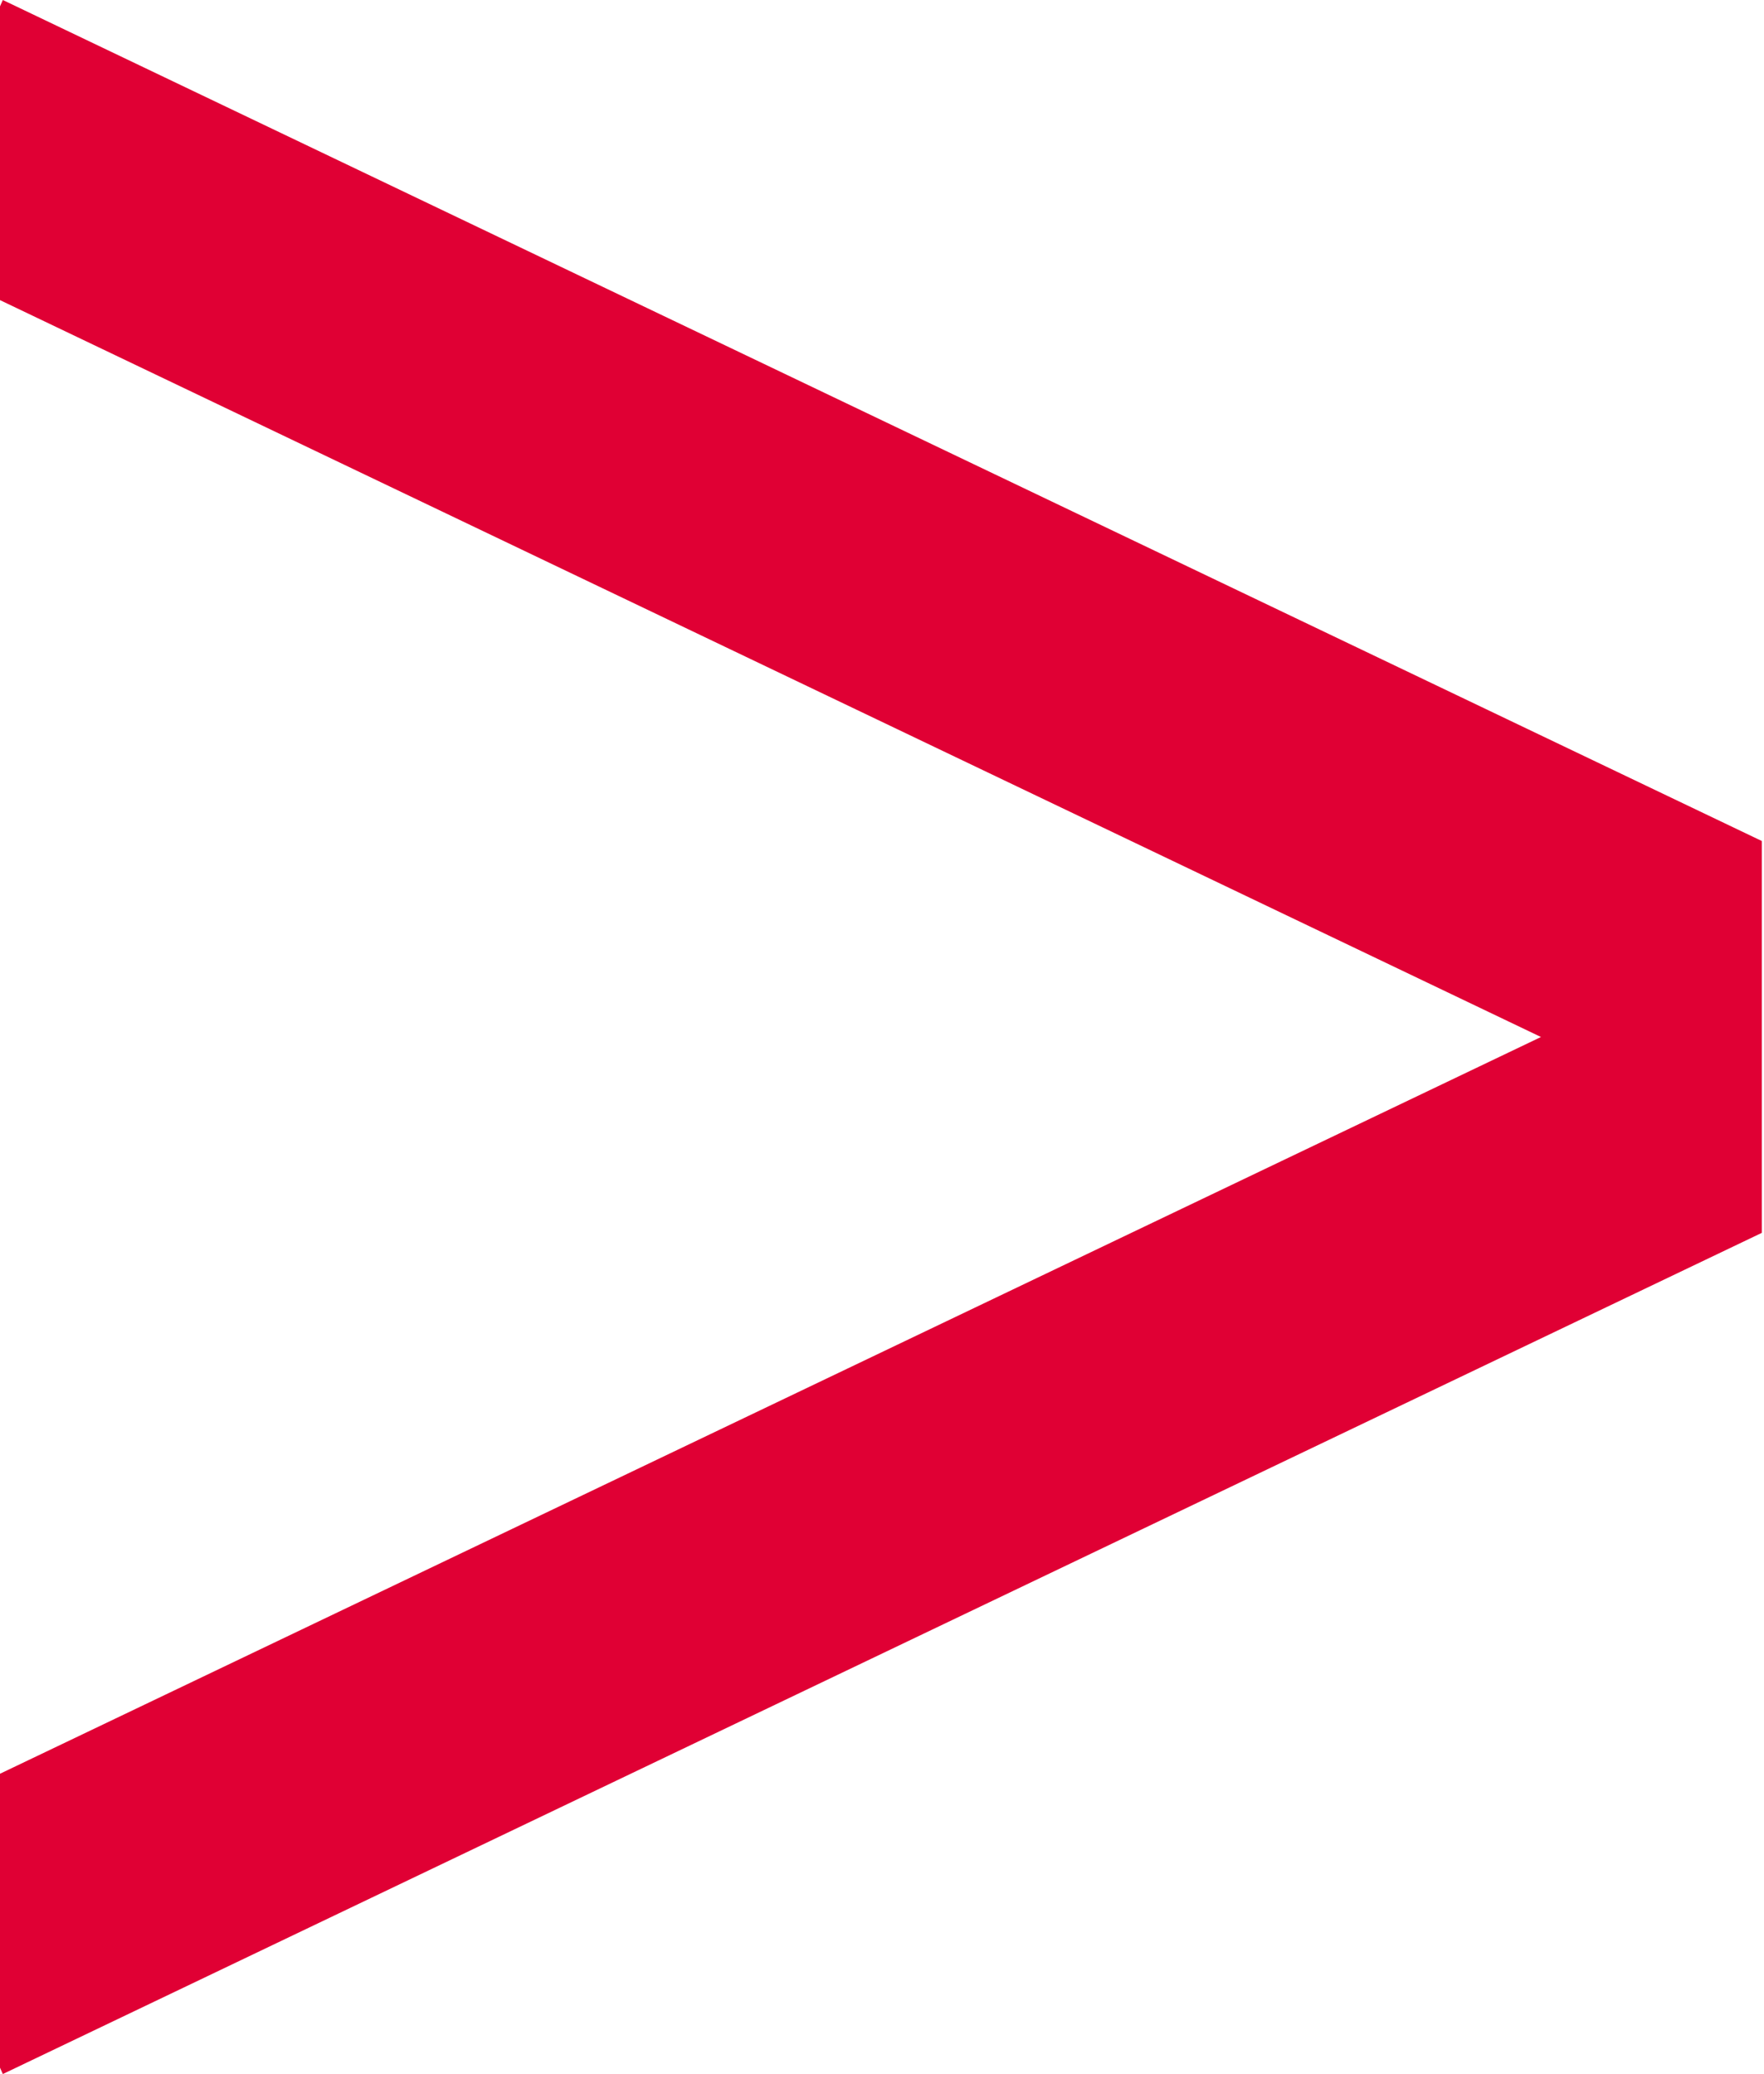
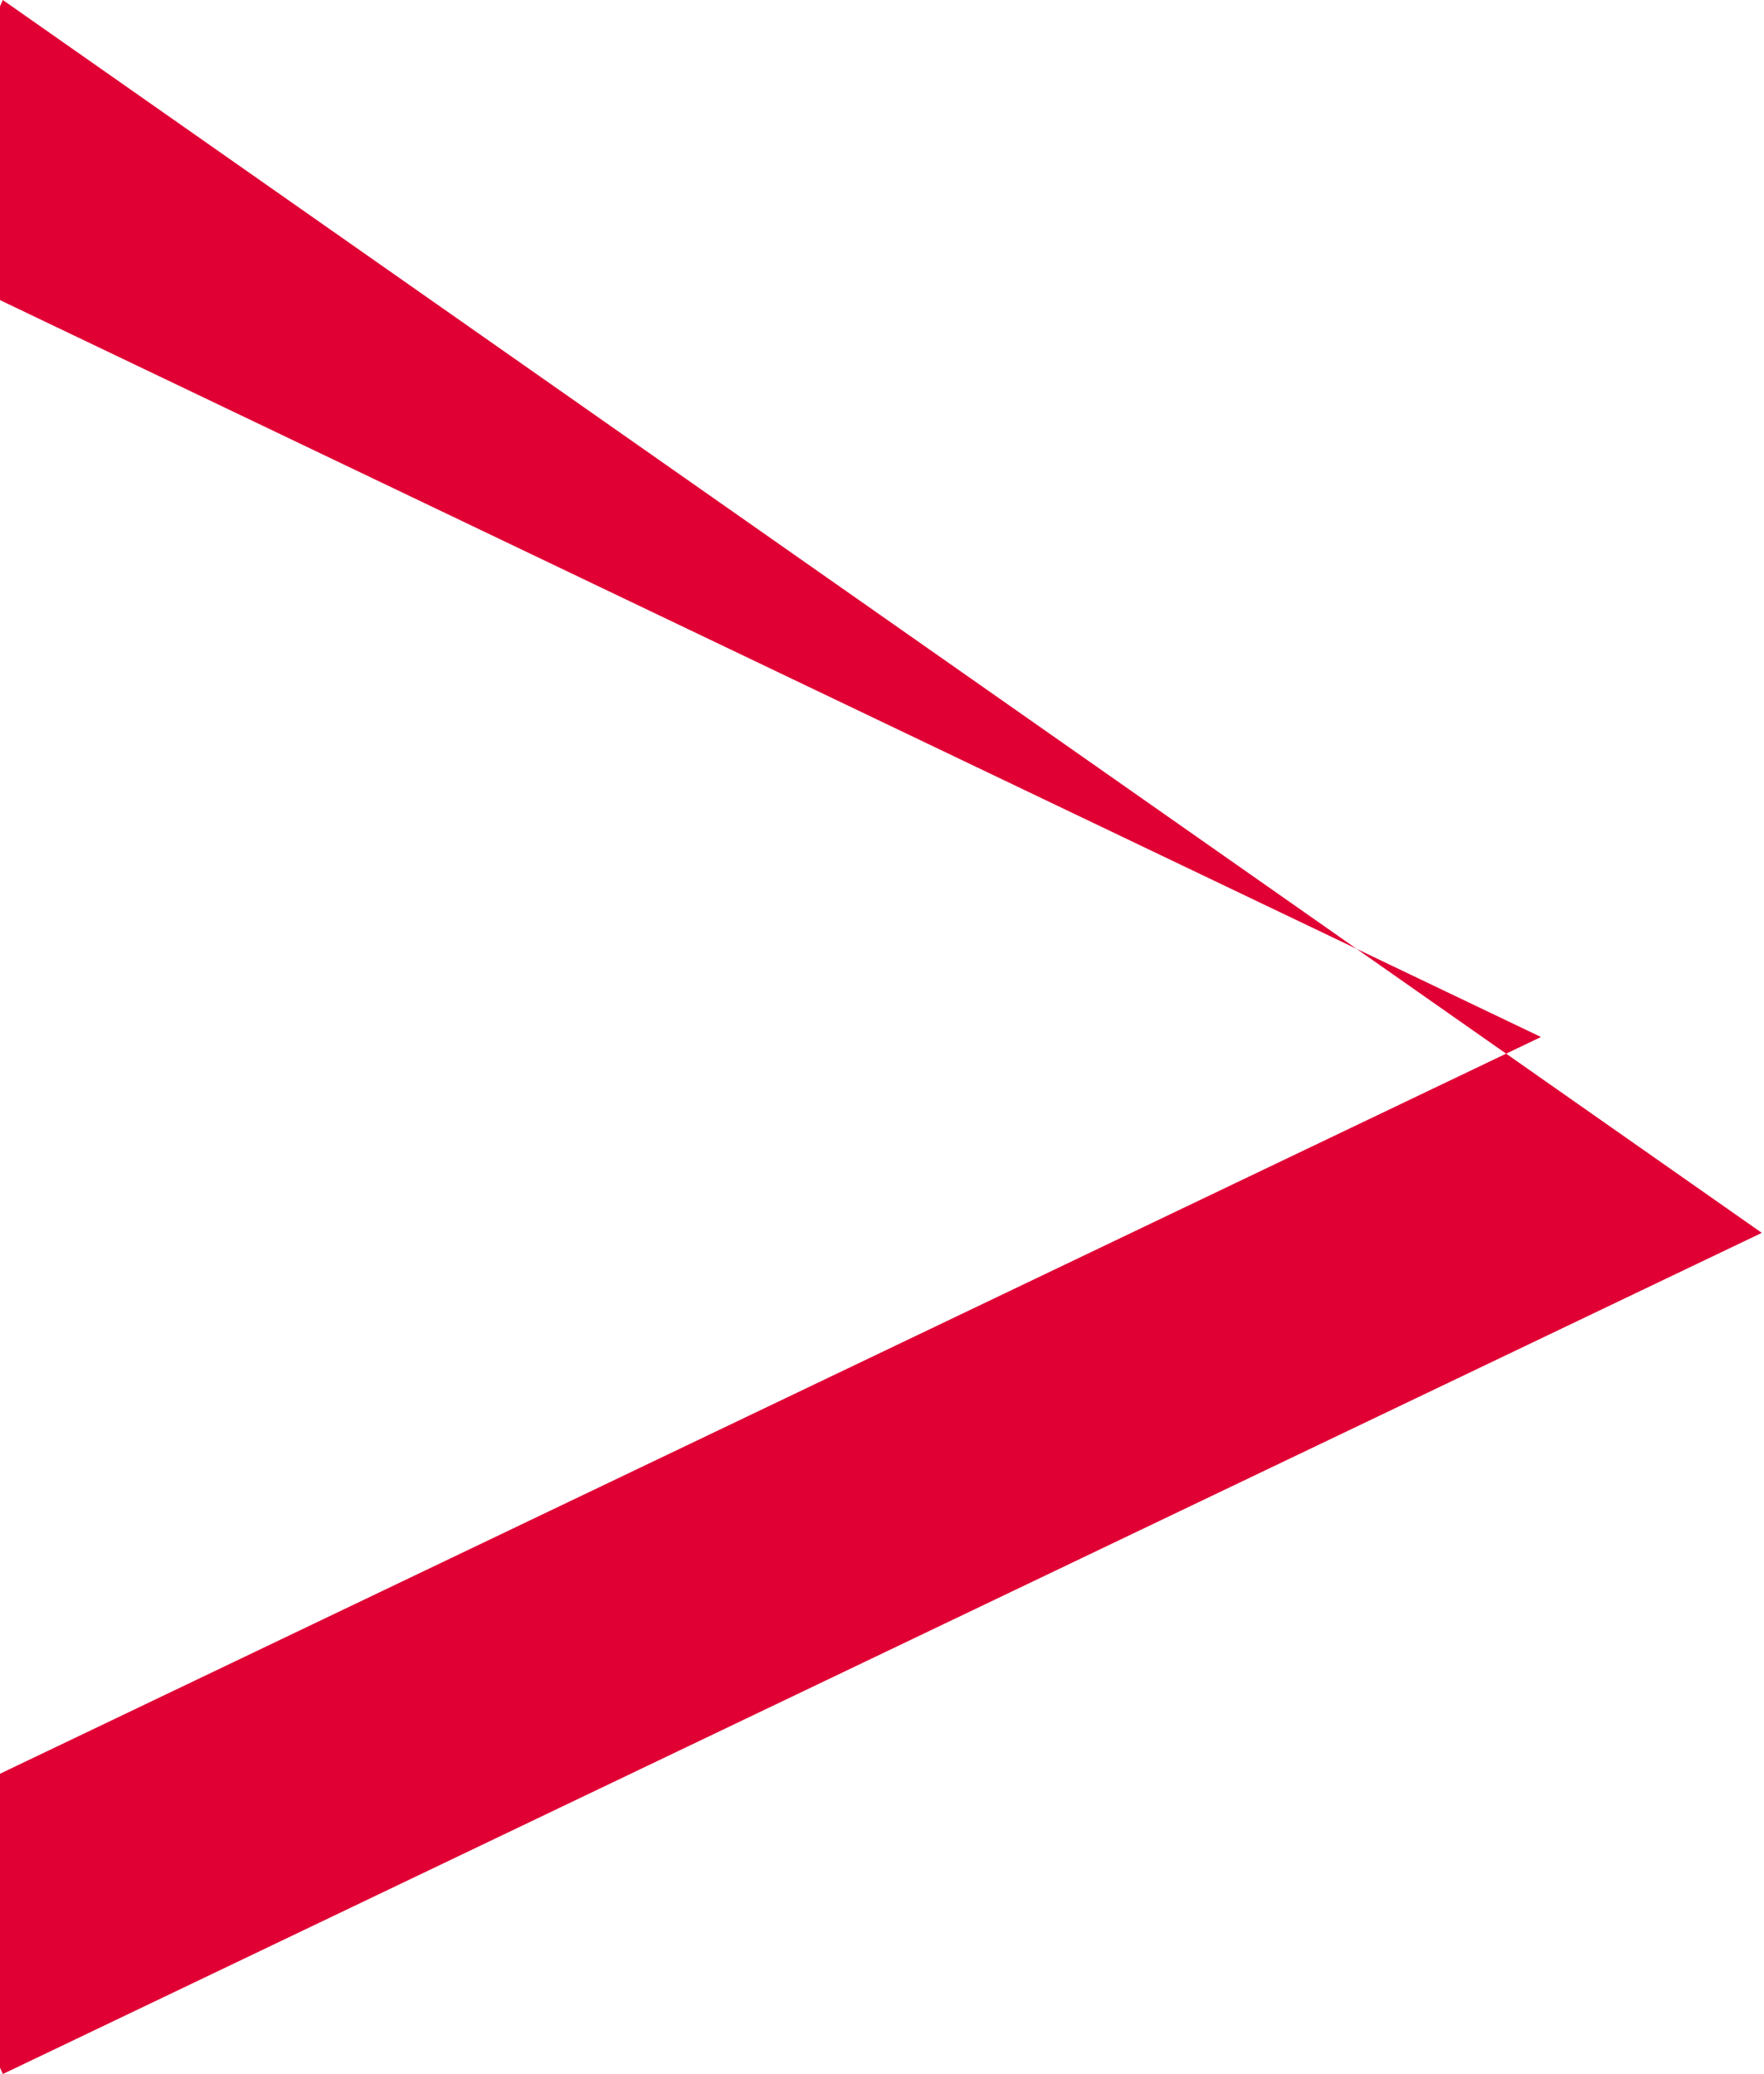
<svg xmlns="http://www.w3.org/2000/svg" xmlns:ns1="http://sodipodi.sourceforge.net/DTD/sodipodi-0.dtd" xmlns:ns2="http://www.inkscape.org/namespaces/inkscape" width="52.88" zoomAndPan="magnify" viewBox="0 0 39.639 46.625" height="62.167" preserveAspectRatio="xMidYMid" version="1.0" id="svg134" ns1:docname="tags.svg">
  <defs id="defs138" />
  <ns1:namedview id="namedview136" pagecolor="#ffffff" bordercolor="#000000" borderopacity="0.25" ns2:showpageshadow="2" ns2:pageopacity="0.0" ns2:pagecheckerboard="0" ns2:deskcolor="#d1d1d1" showgrid="false" />
-   <path fill="#e00034" d="m 0.053,2.5e-7 -0.113,0.254 V 6.723 L 34.635,23.312 -0.06,39.898 v 6.473 L 0.053,46.625 39.6,27.715 V 18.906 Z" fill-opacity="1" fill-rule="nonzero" id="path132" ns1:nodetypes="cccccccccc" ns2:export-filename="tag-gt.svg" ns2:export-xdpi="96" ns2:export-ydpi="96" />
+   <path fill="#e00034" d="m 0.053,2.5e-7 -0.113,0.254 V 6.723 L 34.635,23.312 -0.06,39.898 v 6.473 L 0.053,46.625 39.6,27.715 Z" fill-opacity="1" fill-rule="nonzero" id="path132" ns1:nodetypes="cccccccccc" ns2:export-filename="tag-gt.svg" ns2:export-xdpi="96" ns2:export-ydpi="96" />
</svg>